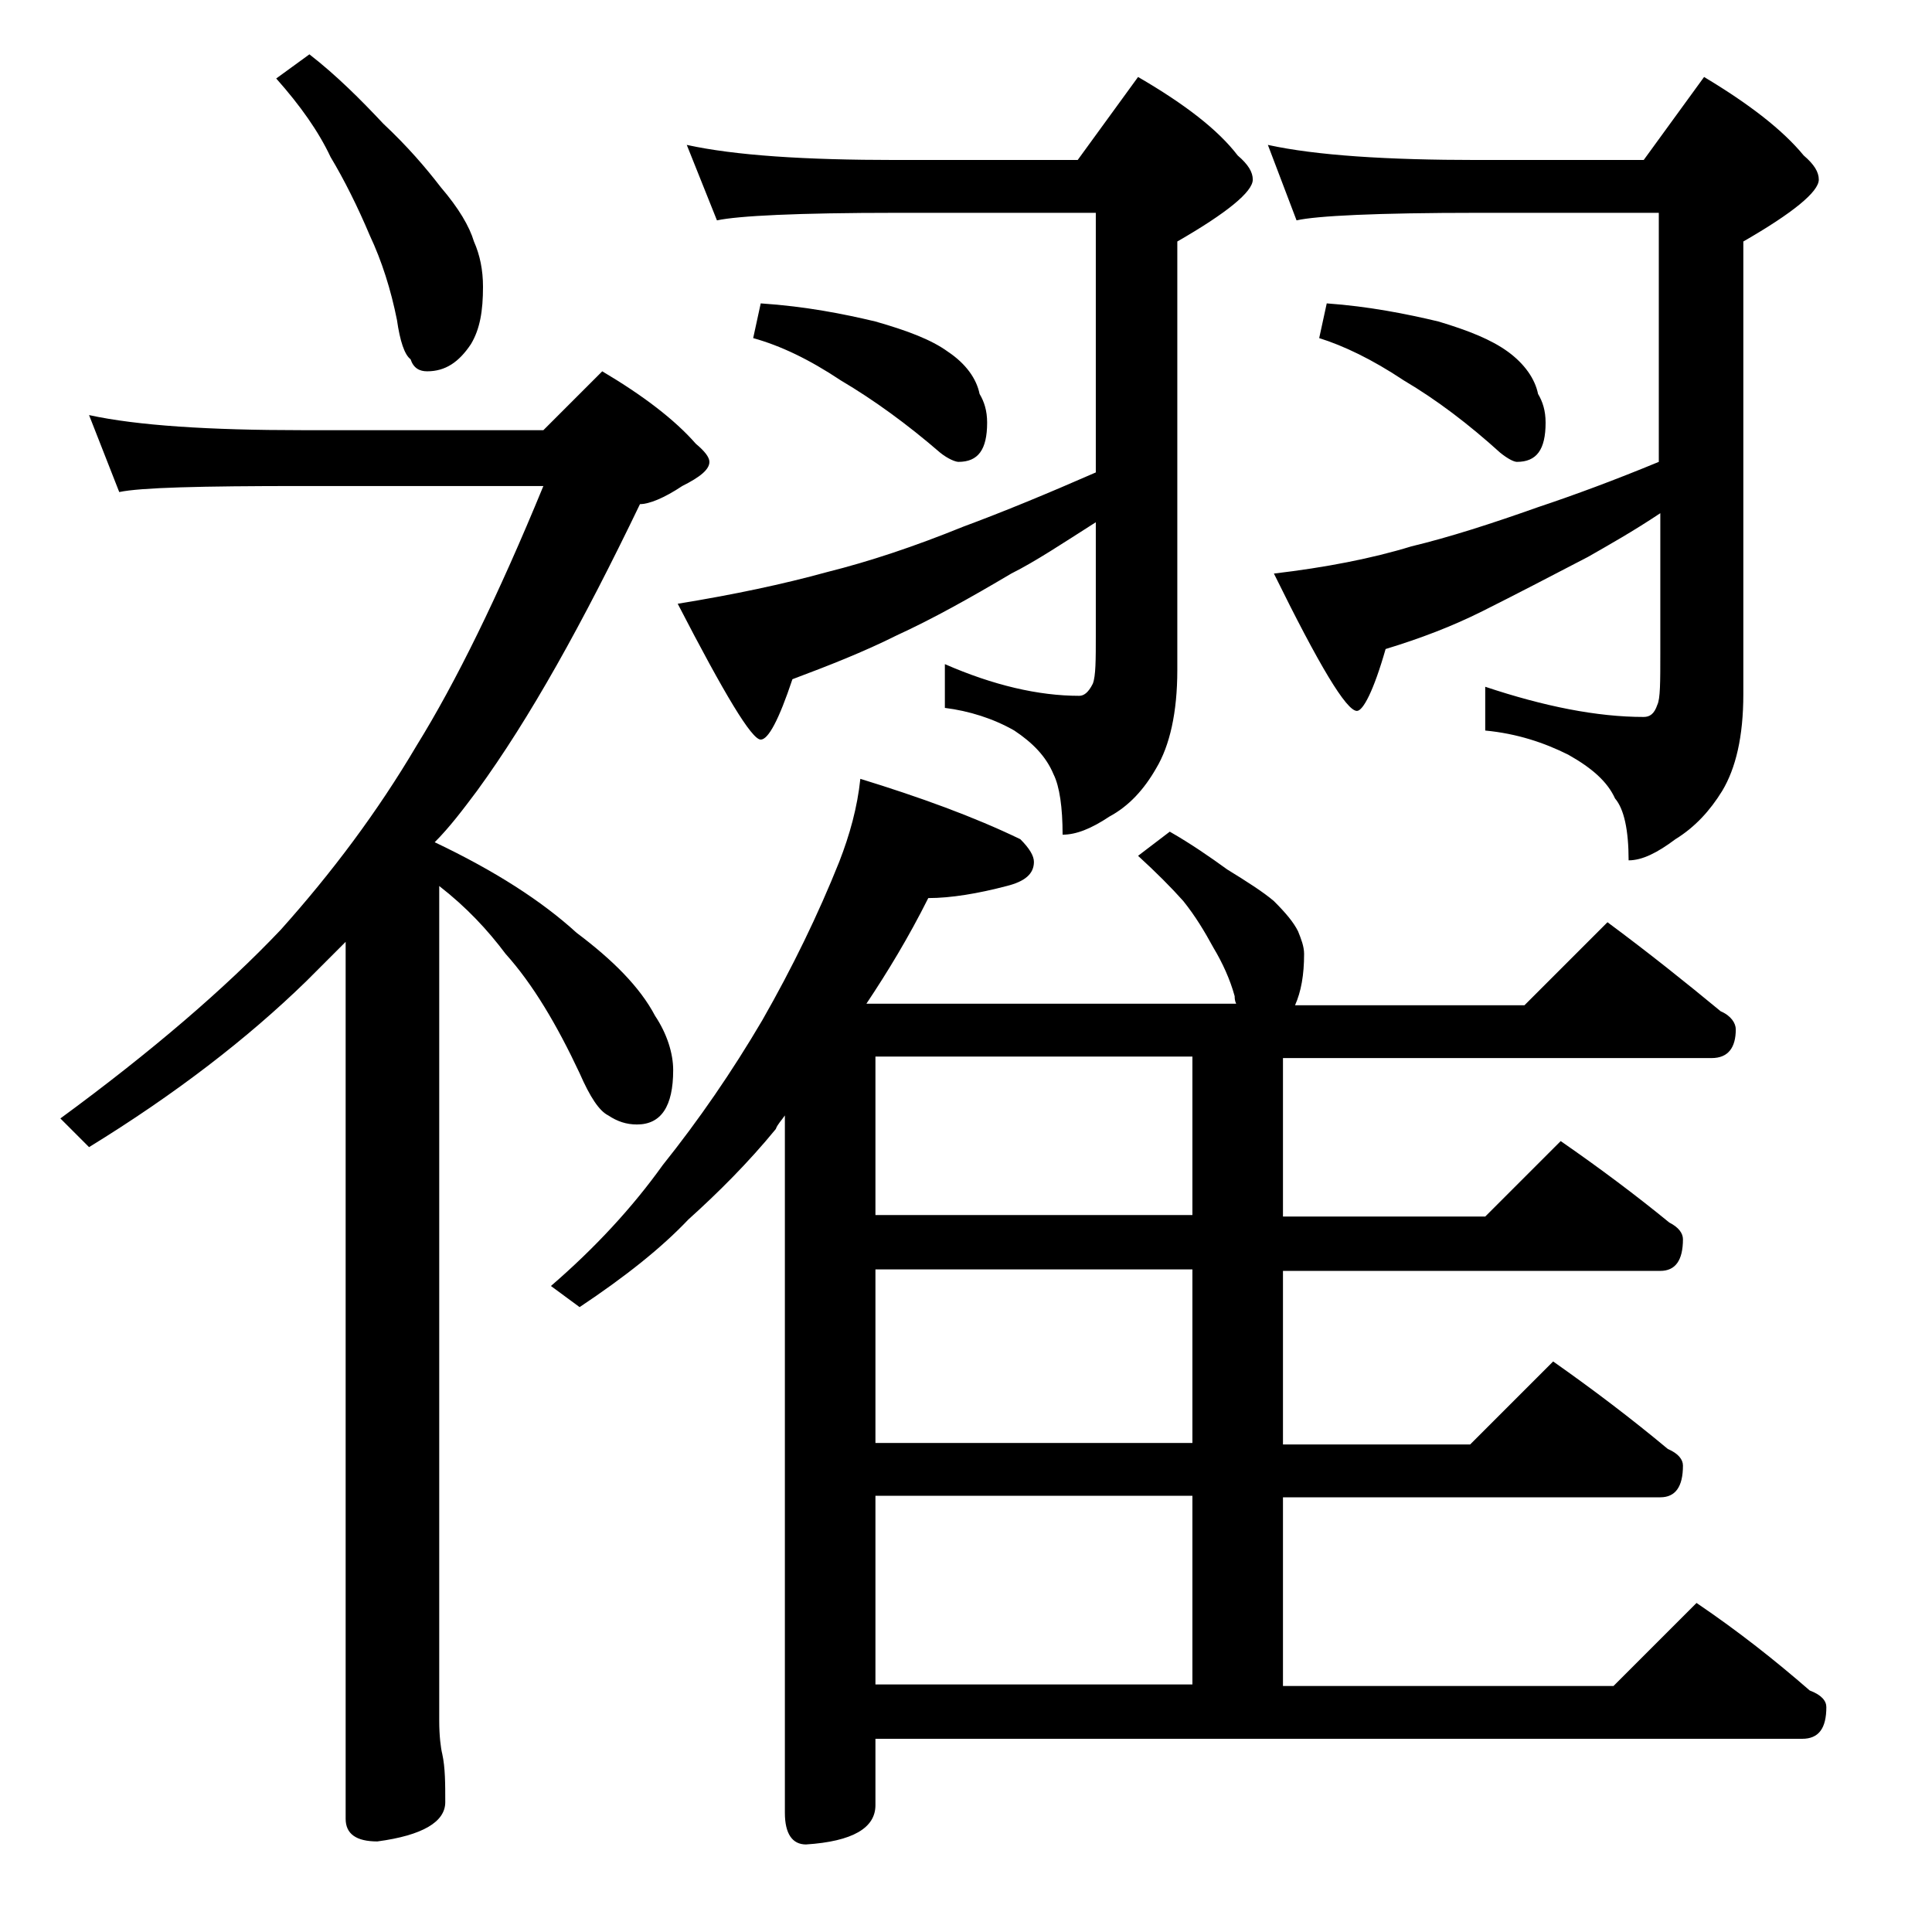
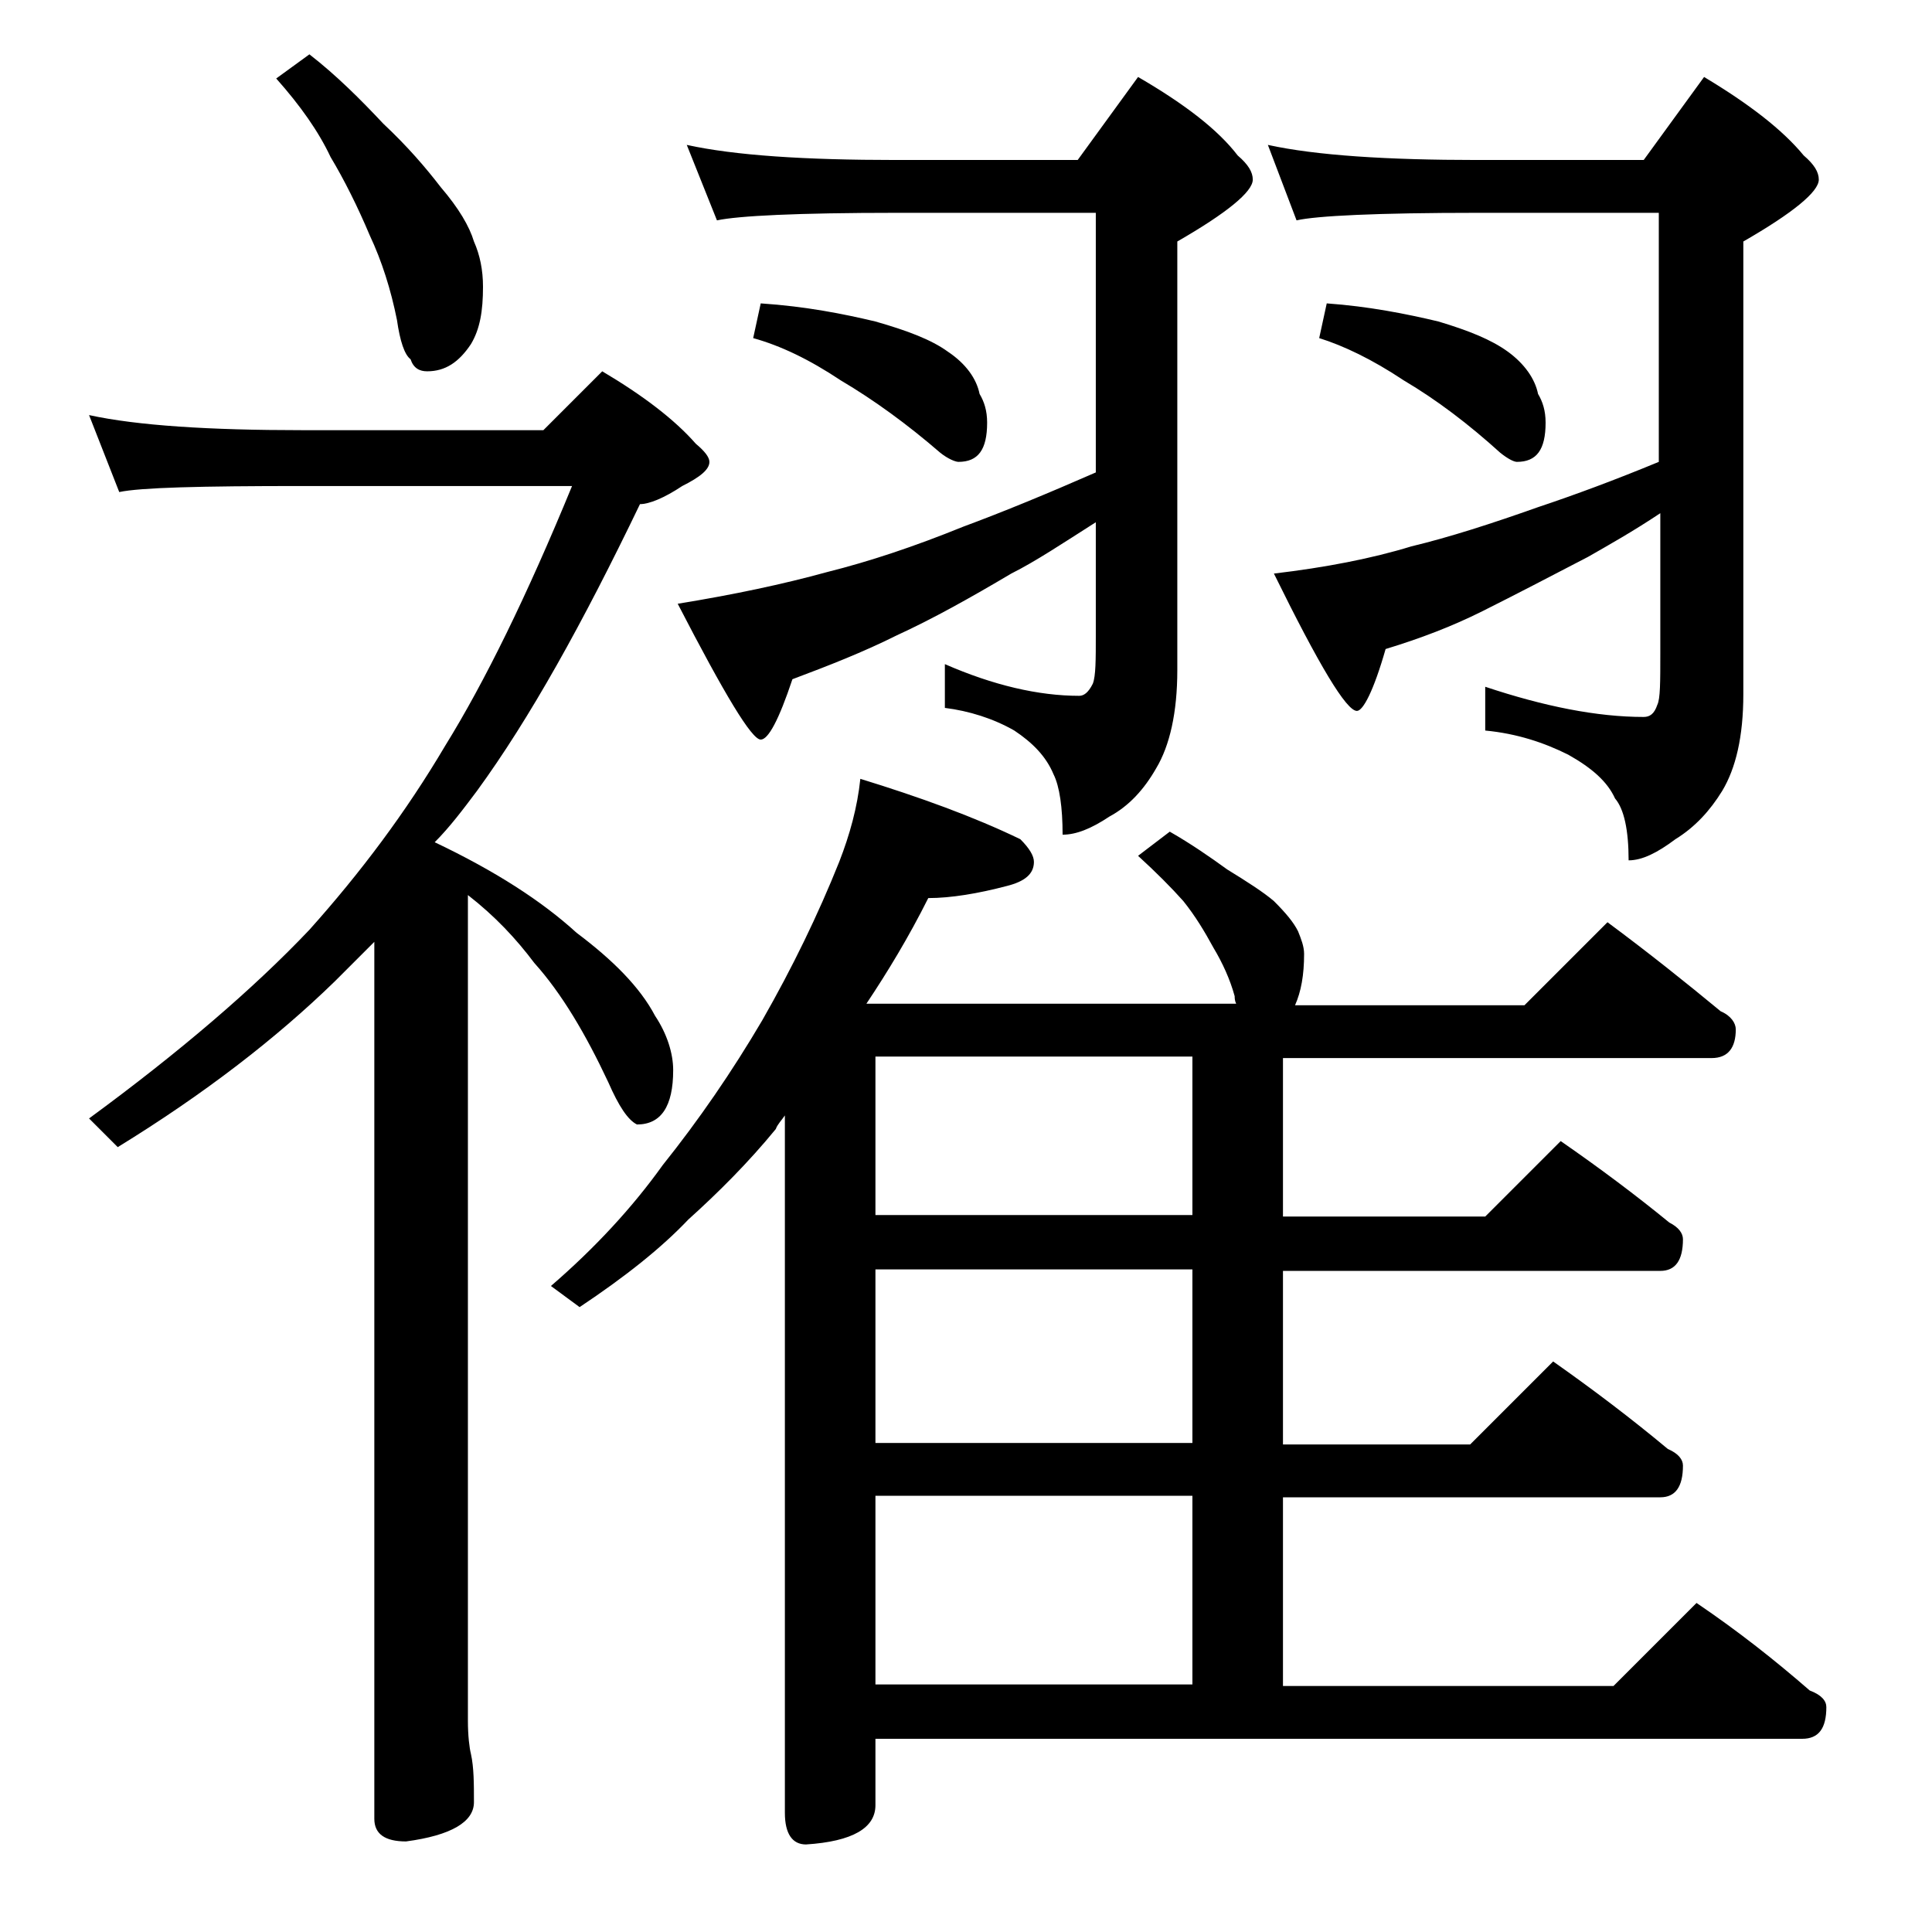
<svg xmlns="http://www.w3.org/2000/svg" version="1.1" id="Layer_1" x="0px" y="0px" viewBox="0 0 128 128" enable-background="new 0 0 128 128" xml:space="preserve">
-   <path d="M5.9,27.5c3.2,0.7,8,1,14.1,1h16l3.9-3.9c2.7,1.6,4.8,3.2,6.2,4.8c0.6,0.5,0.9,0.9,0.9,1.2c0,0.5-0.6,1-1.8,1.6  c-1.2,0.8-2.2,1.2-2.8,1.2c-3.8,7.9-7.3,14.2-10.8,19c-0.9,1.2-1.8,2.4-2.8,3.4c4,1.9,7.1,3.9,9.4,6c2.4,1.8,4.2,3.6,5.2,5.5  c0.8,1.2,1.2,2.5,1.2,3.6c0,2.4-0.8,3.6-2.4,3.6c-0.7,0-1.3-0.2-1.9-0.6c-0.6-0.3-1.2-1.2-1.9-2.8c-1.5-3.2-3.1-5.9-4.9-7.9  c-1.2-1.6-2.6-3.1-4.4-4.5V114c0,1,0.1,1.8,0.2,2.2c0.2,0.9,0.2,2,0.2,3.2c0,1.3-1.5,2.2-4.5,2.6c-1.4,0-2.1-0.5-2.1-1.5V62.4  c-0.9,0.9-1.8,1.8-2.6,2.6c-3.9,3.8-8.7,7.5-14.4,11l-1.9-1.9c6-4.4,10.9-8.6,14.6-12.5c3.4-3.8,6.4-7.8,9-12.2  c2.6-4.2,5.4-9.9,8.4-17.2H20c-6.7,0-10.7,0.1-12.1,0.4L5.9,27.5z M20.5,3.6c1.8,1.4,3.4,3,4.9,4.6c1.6,1.5,2.8,2.9,3.8,4.2  c1.2,1.4,1.9,2.6,2.2,3.6c0.4,0.9,0.6,1.9,0.6,3c0,1.6-0.2,2.8-0.8,3.8c-0.8,1.2-1.7,1.8-2.9,1.8c-0.5,0-0.9-0.2-1.1-0.8  c-0.4-0.3-0.7-1.2-0.9-2.6c-0.4-2-1-3.9-1.8-5.6c-0.8-1.9-1.7-3.7-2.6-5.2c-0.8-1.7-2-3.4-3.6-5.2L20.5,3.6z M57,51.6  c3.9,1.2,7.5,2.5,10.6,4c0.6,0.6,0.9,1.1,0.9,1.5c0,0.8-0.6,1.3-1.8,1.6c-1.9,0.5-3.7,0.8-5.2,0.8c-1.3,2.6-2.7,4.9-4.1,7h24.5  c-0.1-0.2-0.1-0.4-0.1-0.5c-0.3-1.1-0.8-2.2-1.4-3.2c-0.6-1.1-1.2-2.1-2-3.1c-0.8-0.9-1.8-1.9-3-3l2.1-1.6c1.4,0.8,2.7,1.7,3.8,2.5  c1.3,0.8,2.4,1.5,3.1,2.1c0.8,0.8,1.3,1.4,1.6,2c0.2,0.5,0.4,1,0.4,1.5c0,1.4-0.2,2.5-0.6,3.4H101l5.5-5.5c2.7,2,5.2,4,7.5,5.9  c0.7,0.3,1,0.8,1,1.2c0,1.2-0.5,1.9-1.6,1.9H85v10.5h13.4l5-5c2.6,1.8,5,3.6,7.2,5.4c0.6,0.3,0.9,0.7,0.9,1.1c0,1.4-0.5,2.1-1.5,2.1  H85v11.5h12.4l5.5-5.5c2.7,1.9,5.2,3.8,7.6,5.8c0.7,0.3,1,0.7,1,1.1c0,1.4-0.5,2.1-1.5,2.1H85v12.5h21.9l5.5-5.5  c2.8,1.9,5.2,3.8,7.5,5.8c0.8,0.3,1.1,0.7,1.1,1.1c0,1.4-0.5,2.1-1.6,2.1H58v4.4c0,1.5-1.5,2.4-4.6,2.6c-0.9,0-1.4-0.7-1.4-2.1V73.9  c-0.2,0.3-0.5,0.6-0.6,0.9c-1.8,2.2-3.8,4.2-5.8,6c-1.8,1.9-4.2,3.8-7.2,5.8l-1.9-1.4c2.9-2.5,5.4-5.2,7.4-8c2.4-3,4.6-6.2,6.6-9.6  c2-3.5,3.7-7,5.1-10.5C56.3,55.3,56.8,53.5,57,51.6z M45.5,9.6c3.2,0.7,7.8,1,13.9,1h12l4-5.5c3.1,1.8,5.3,3.5,6.6,5.2  c0.7,0.6,1,1.1,1,1.6c0,0.8-1.7,2.2-5,4.1v28.4c0,2.8-0.5,5-1.4,6.5c-0.8,1.4-1.8,2.5-3.1,3.2c-1.2,0.8-2.2,1.2-3.1,1.2  c0-1.8-0.2-3.2-0.6-4c-0.5-1.2-1.4-2.1-2.6-2.9c-1.4-0.8-3-1.3-4.6-1.5V44c3.2,1.4,6.2,2.1,8.9,2.1c0.3,0,0.6-0.2,0.9-0.8  c0.2-0.5,0.2-1.6,0.2-3.2v-7.5C70.4,36,68.6,37.2,67,38c-2.7,1.6-5.2,3-7.6,4.1c-2.2,1.1-4.5,2-6.9,2.9c-0.9,2.7-1.6,4-2.1,4  c-0.6,0-2.4-3-5.5-9c3.7-0.6,7-1.3,9.9-2.1c2.8-0.7,5.8-1.7,9-3c2.7-1,5.6-2.2,8.8-3.6V14.1H59.4c-6.6,0-10.5,0.2-11.9,0.5L45.5,9.6  z M50.4,20.1c3,0.2,5.5,0.7,7.6,1.2c2.1,0.6,3.7,1.2,4.8,2c1.2,0.8,1.9,1.8,2.1,2.8c0.3,0.5,0.5,1.1,0.5,1.9c0,1.8-0.6,2.6-1.9,2.6  c-0.2,0-0.7-0.2-1.2-0.6c-2.2-1.9-4.4-3.5-6.6-4.8c-2.1-1.4-4-2.3-5.8-2.8L50.4,20.1z M79,80.5V70H58v10.5H79z M79,95.6V84.1H58  v11.5H79z M58,111.6h21V99.1H58V111.6z M84,9.6c3.2,0.7,7.9,1,13.9,1h11l4-5.5c3,1.8,5.2,3.5,6.6,5.2c0.7,0.6,1,1.1,1,1.6  c0,0.8-1.7,2.2-5,4.1v30c0,2.8-0.5,4.9-1.4,6.4c-0.8,1.3-1.8,2.4-3.1,3.2c-1.2,0.9-2.2,1.4-3.1,1.4c0-2-0.3-3.4-0.9-4.1  c-0.5-1.1-1.5-2-3.1-2.9c-1.6-0.8-3.4-1.4-5.5-1.6v-2.9c3.9,1.3,7.4,2,10.5,2c0.4,0,0.7-0.2,0.9-0.8c0.2-0.4,0.2-1.5,0.2-3.4V34  c-1.8,1.2-3.4,2.1-4.8,2.9c-2.5,1.3-4.8,2.5-7,3.6c-2,1-4.1,1.8-6.4,2.5c-0.8,2.8-1.5,4.1-1.9,4.1c-0.7,0-2.5-3-5.5-9.1  c3.4-0.4,6.5-1,9.1-1.8c2.5-0.6,5.3-1.5,8.4-2.6c2.4-0.8,5.1-1.8,8-3V14.1H97.9c-6.7,0-10.7,0.2-12,0.5L84,9.6z M87.9,20.1  c2.8,0.2,5.3,0.7,7.4,1.2c2,0.6,3.5,1.2,4.6,2c1.1,0.8,1.8,1.8,2,2.8c0.3,0.5,0.5,1.1,0.5,1.9c0,1.8-0.6,2.6-1.9,2.6  c-0.2,0-0.6-0.2-1.1-0.6c-2.1-1.9-4.2-3.5-6.4-4.8c-2.1-1.4-4-2.3-5.6-2.8L87.9,20.1z" />
+   <path d="M5.9,27.5c3.2,0.7,8,1,14.1,1h16l3.9-3.9c2.7,1.6,4.8,3.2,6.2,4.8c0.6,0.5,0.9,0.9,0.9,1.2c0,0.5-0.6,1-1.8,1.6  c-1.2,0.8-2.2,1.2-2.8,1.2c-3.8,7.9-7.3,14.2-10.8,19c-0.9,1.2-1.8,2.4-2.8,3.4c4,1.9,7.1,3.9,9.4,6c2.4,1.8,4.2,3.6,5.2,5.5  c0.8,1.2,1.2,2.5,1.2,3.6c0,2.4-0.8,3.6-2.4,3.6c-0.6-0.3-1.2-1.2-1.9-2.8c-1.5-3.2-3.1-5.9-4.9-7.9  c-1.2-1.6-2.6-3.1-4.4-4.5V114c0,1,0.1,1.8,0.2,2.2c0.2,0.9,0.2,2,0.2,3.2c0,1.3-1.5,2.2-4.5,2.6c-1.4,0-2.1-0.5-2.1-1.5V62.4  c-0.9,0.9-1.8,1.8-2.6,2.6c-3.9,3.8-8.7,7.5-14.4,11l-1.9-1.9c6-4.4,10.9-8.6,14.6-12.5c3.4-3.8,6.4-7.8,9-12.2  c2.6-4.2,5.4-9.9,8.4-17.2H20c-6.7,0-10.7,0.1-12.1,0.4L5.9,27.5z M20.5,3.6c1.8,1.4,3.4,3,4.9,4.6c1.6,1.5,2.8,2.9,3.8,4.2  c1.2,1.4,1.9,2.6,2.2,3.6c0.4,0.9,0.6,1.9,0.6,3c0,1.6-0.2,2.8-0.8,3.8c-0.8,1.2-1.7,1.8-2.9,1.8c-0.5,0-0.9-0.2-1.1-0.8  c-0.4-0.3-0.7-1.2-0.9-2.6c-0.4-2-1-3.9-1.8-5.6c-0.8-1.9-1.7-3.7-2.6-5.2c-0.8-1.7-2-3.4-3.6-5.2L20.5,3.6z M57,51.6  c3.9,1.2,7.5,2.5,10.6,4c0.6,0.6,0.9,1.1,0.9,1.5c0,0.8-0.6,1.3-1.8,1.6c-1.9,0.5-3.7,0.8-5.2,0.8c-1.3,2.6-2.7,4.9-4.1,7h24.5  c-0.1-0.2-0.1-0.4-0.1-0.5c-0.3-1.1-0.8-2.2-1.4-3.2c-0.6-1.1-1.2-2.1-2-3.1c-0.8-0.9-1.8-1.9-3-3l2.1-1.6c1.4,0.8,2.7,1.7,3.8,2.5  c1.3,0.8,2.4,1.5,3.1,2.1c0.8,0.8,1.3,1.4,1.6,2c0.2,0.5,0.4,1,0.4,1.5c0,1.4-0.2,2.5-0.6,3.4H101l5.5-5.5c2.7,2,5.2,4,7.5,5.9  c0.7,0.3,1,0.8,1,1.2c0,1.2-0.5,1.9-1.6,1.9H85v10.5h13.4l5-5c2.6,1.8,5,3.6,7.2,5.4c0.6,0.3,0.9,0.7,0.9,1.1c0,1.4-0.5,2.1-1.5,2.1  H85v11.5h12.4l5.5-5.5c2.7,1.9,5.2,3.8,7.6,5.8c0.7,0.3,1,0.7,1,1.1c0,1.4-0.5,2.1-1.5,2.1H85v12.5h21.9l5.5-5.5  c2.8,1.9,5.2,3.8,7.5,5.8c0.8,0.3,1.1,0.7,1.1,1.1c0,1.4-0.5,2.1-1.6,2.1H58v4.4c0,1.5-1.5,2.4-4.6,2.6c-0.9,0-1.4-0.7-1.4-2.1V73.9  c-0.2,0.3-0.5,0.6-0.6,0.9c-1.8,2.2-3.8,4.2-5.8,6c-1.8,1.9-4.2,3.8-7.2,5.8l-1.9-1.4c2.9-2.5,5.4-5.2,7.4-8c2.4-3,4.6-6.2,6.6-9.6  c2-3.5,3.7-7,5.1-10.5C56.3,55.3,56.8,53.5,57,51.6z M45.5,9.6c3.2,0.7,7.8,1,13.9,1h12l4-5.5c3.1,1.8,5.3,3.5,6.6,5.2  c0.7,0.6,1,1.1,1,1.6c0,0.8-1.7,2.2-5,4.1v28.4c0,2.8-0.5,5-1.4,6.5c-0.8,1.4-1.8,2.5-3.1,3.2c-1.2,0.8-2.2,1.2-3.1,1.2  c0-1.8-0.2-3.2-0.6-4c-0.5-1.2-1.4-2.1-2.6-2.9c-1.4-0.8-3-1.3-4.6-1.5V44c3.2,1.4,6.2,2.1,8.9,2.1c0.3,0,0.6-0.2,0.9-0.8  c0.2-0.5,0.2-1.6,0.2-3.2v-7.5C70.4,36,68.6,37.2,67,38c-2.7,1.6-5.2,3-7.6,4.1c-2.2,1.1-4.5,2-6.9,2.9c-0.9,2.7-1.6,4-2.1,4  c-0.6,0-2.4-3-5.5-9c3.7-0.6,7-1.3,9.9-2.1c2.8-0.7,5.8-1.7,9-3c2.7-1,5.6-2.2,8.8-3.6V14.1H59.4c-6.6,0-10.5,0.2-11.9,0.5L45.5,9.6  z M50.4,20.1c3,0.2,5.5,0.7,7.6,1.2c2.1,0.6,3.7,1.2,4.8,2c1.2,0.8,1.9,1.8,2.1,2.8c0.3,0.5,0.5,1.1,0.5,1.9c0,1.8-0.6,2.6-1.9,2.6  c-0.2,0-0.7-0.2-1.2-0.6c-2.2-1.9-4.4-3.5-6.6-4.8c-2.1-1.4-4-2.3-5.8-2.8L50.4,20.1z M79,80.5V70H58v10.5H79z M79,95.6V84.1H58  v11.5H79z M58,111.6h21V99.1H58V111.6z M84,9.6c3.2,0.7,7.9,1,13.9,1h11l4-5.5c3,1.8,5.2,3.5,6.6,5.2c0.7,0.6,1,1.1,1,1.6  c0,0.8-1.7,2.2-5,4.1v30c0,2.8-0.5,4.9-1.4,6.4c-0.8,1.3-1.8,2.4-3.1,3.2c-1.2,0.9-2.2,1.4-3.1,1.4c0-2-0.3-3.4-0.9-4.1  c-0.5-1.1-1.5-2-3.1-2.9c-1.6-0.8-3.4-1.4-5.5-1.6v-2.9c3.9,1.3,7.4,2,10.5,2c0.4,0,0.7-0.2,0.9-0.8c0.2-0.4,0.2-1.5,0.2-3.4V34  c-1.8,1.2-3.4,2.1-4.8,2.9c-2.5,1.3-4.8,2.5-7,3.6c-2,1-4.1,1.8-6.4,2.5c-0.8,2.8-1.5,4.1-1.9,4.1c-0.7,0-2.5-3-5.5-9.1  c3.4-0.4,6.5-1,9.1-1.8c2.5-0.6,5.3-1.5,8.4-2.6c2.4-0.8,5.1-1.8,8-3V14.1H97.9c-6.7,0-10.7,0.2-12,0.5L84,9.6z M87.9,20.1  c2.8,0.2,5.3,0.7,7.4,1.2c2,0.6,3.5,1.2,4.6,2c1.1,0.8,1.8,1.8,2,2.8c0.3,0.5,0.5,1.1,0.5,1.9c0,1.8-0.6,2.6-1.9,2.6  c-0.2,0-0.6-0.2-1.1-0.6c-2.1-1.9-4.2-3.5-6.4-4.8c-2.1-1.4-4-2.3-5.6-2.8L87.9,20.1z" />
</svg>